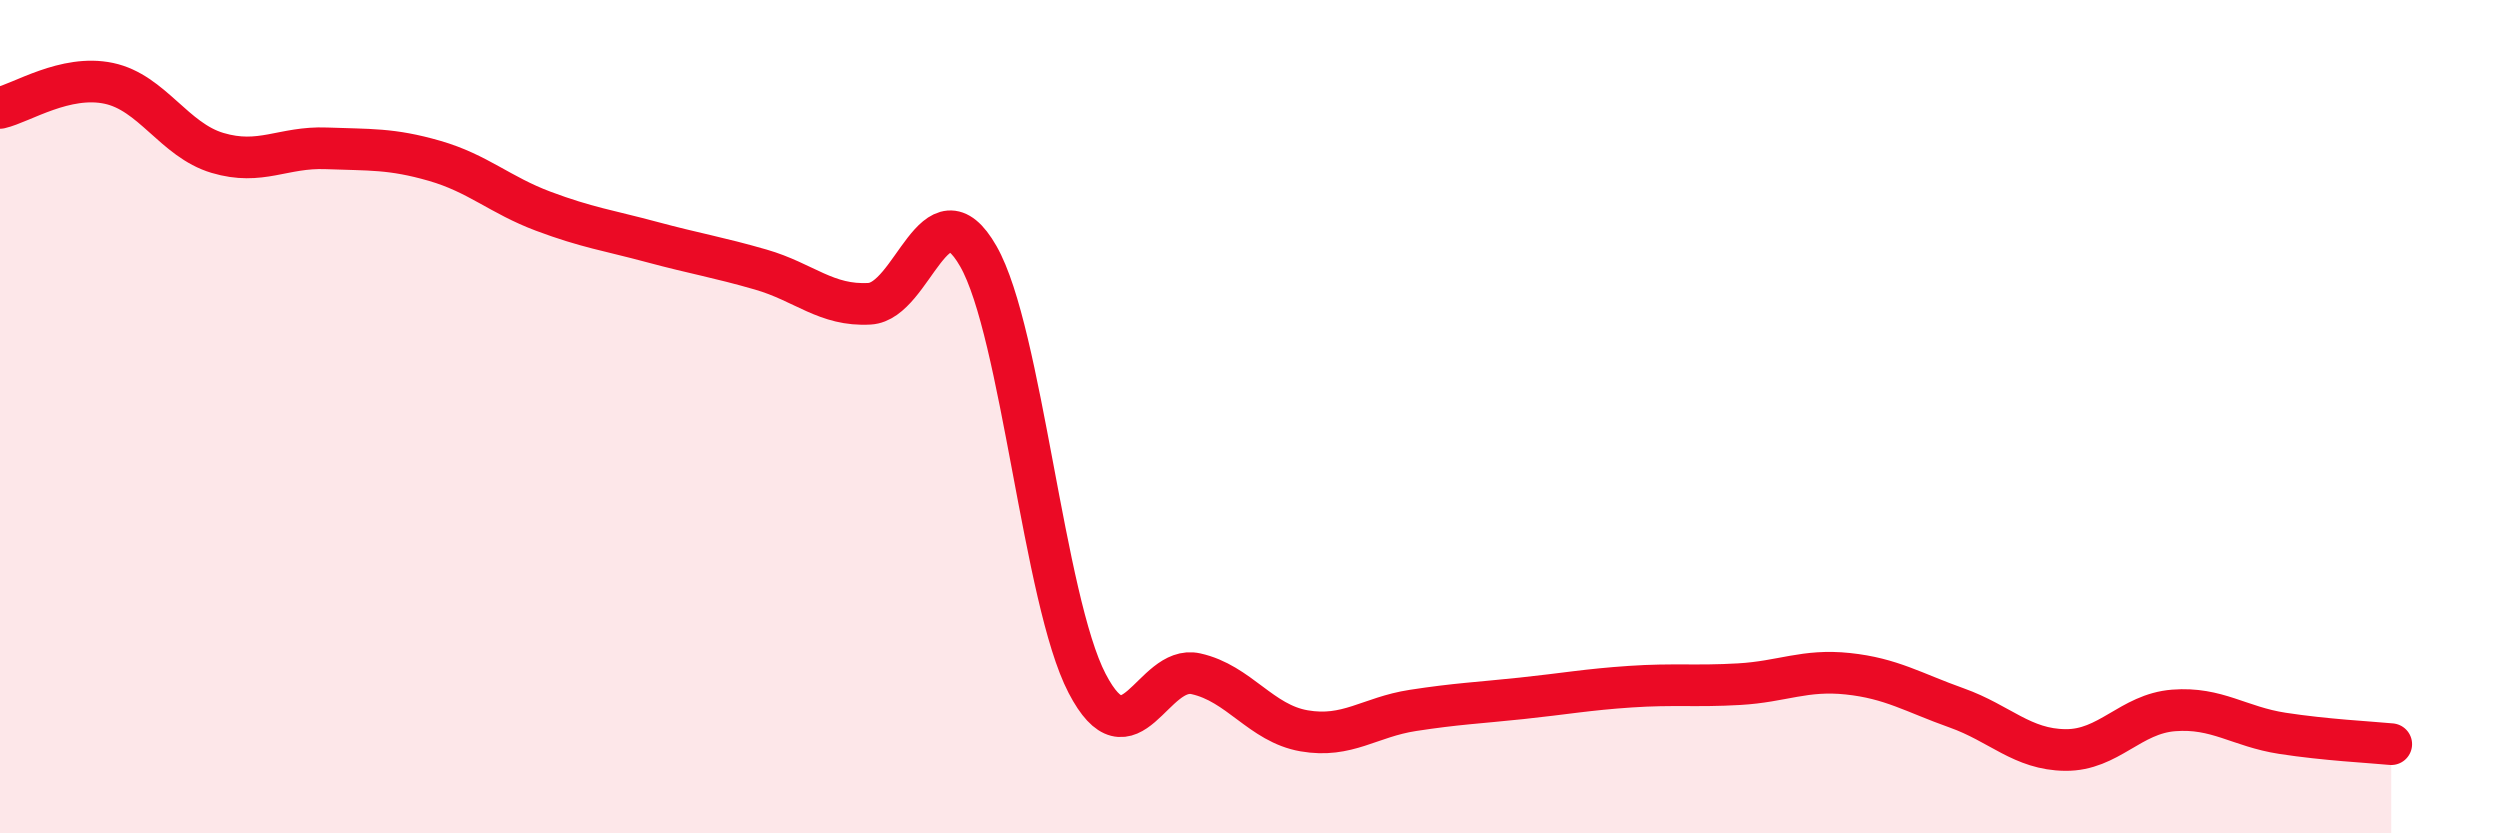
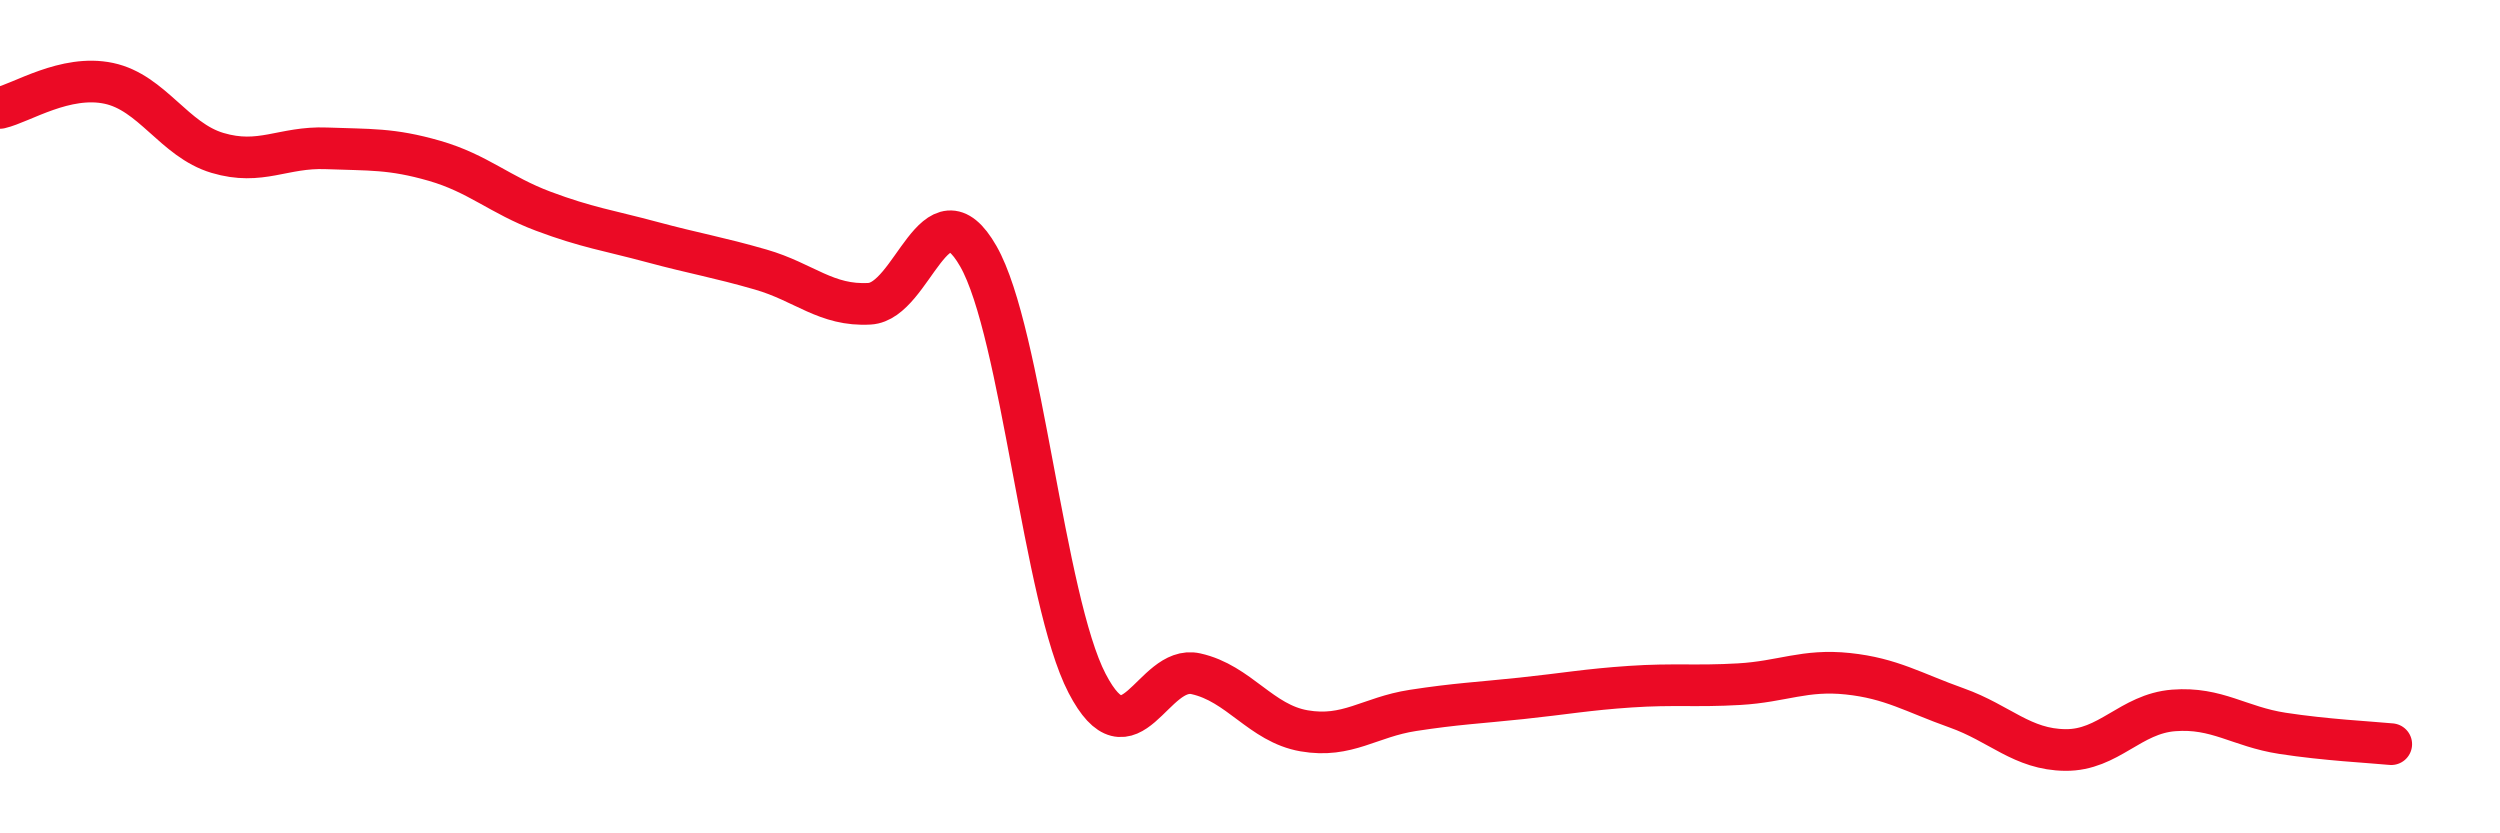
<svg xmlns="http://www.w3.org/2000/svg" width="60" height="20" viewBox="0 0 60 20">
-   <path d="M 0,2.59 C 0.52,2.47 1.57,1.78 2.61,2 C 3.65,2.22 4.18,3.36 5.22,3.67 C 6.26,3.98 6.79,3.52 7.83,3.56 C 8.87,3.6 9.39,3.56 10.43,3.86 C 11.47,4.16 12,4.68 13.04,5.07 C 14.08,5.46 14.61,5.53 15.65,5.81 C 16.69,6.09 17.22,6.17 18.26,6.47 C 19.3,6.77 19.83,7.35 20.87,7.29 C 21.91,7.23 22.44,4.33 23.48,6.15 C 24.52,7.97 25.05,14.4 26.09,16.4 C 27.13,18.4 27.66,15.94 28.7,16.17 C 29.74,16.4 30.26,17.36 31.3,17.54 C 32.34,17.72 32.87,17.21 33.91,17.05 C 34.95,16.89 35.48,16.87 36.52,16.76 C 37.56,16.65 38.09,16.55 39.13,16.48 C 40.17,16.41 40.7,16.48 41.74,16.42 C 42.78,16.36 43.31,16.06 44.35,16.17 C 45.39,16.28 45.92,16.62 46.96,16.99 C 48,17.36 48.53,17.99 49.57,18 C 50.61,18.01 51.13,17.13 52.17,17.05 C 53.21,16.97 53.74,17.44 54.78,17.6 C 55.82,17.76 56.87,17.81 57.39,17.86L57.39 20L0 20Z" fill="#EB0A25" opacity="0.1" stroke-linecap="round" stroke-linejoin="round" />
  <path d="M 0,2.59 C 0.52,2.47 1.57,1.78 2.61,2 C 3.65,2.22 4.18,3.36 5.22,3.67 C 6.26,3.98 6.79,3.52 7.83,3.56 C 8.87,3.6 9.39,3.56 10.43,3.86 C 11.47,4.16 12,4.68 13.04,5.07 C 14.08,5.46 14.61,5.53 15.65,5.81 C 16.69,6.09 17.22,6.17 18.26,6.47 C 19.3,6.77 19.83,7.35 20.87,7.29 C 21.91,7.23 22.44,4.33 23.48,6.15 C 24.52,7.97 25.05,14.4 26.09,16.4 C 27.13,18.4 27.66,15.94 28.7,16.17 C 29.74,16.4 30.26,17.36 31.3,17.54 C 32.34,17.72 32.87,17.21 33.91,17.05 C 34.95,16.89 35.48,16.87 36.52,16.76 C 37.56,16.65 38.09,16.55 39.13,16.48 C 40.17,16.41 40.7,16.48 41.74,16.42 C 42.78,16.36 43.31,16.06 44.35,16.17 C 45.39,16.28 45.92,16.62 46.96,16.99 C 48,17.36 48.53,17.99 49.57,18 C 50.61,18.01 51.13,17.13 52.17,17.05 C 53.21,16.97 53.74,17.44 54.78,17.6 C 55.82,17.76 56.87,17.81 57.39,17.86" stroke="#EB0A25" stroke-width="1" fill="none" stroke-linecap="round" stroke-linejoin="round" />
</svg>